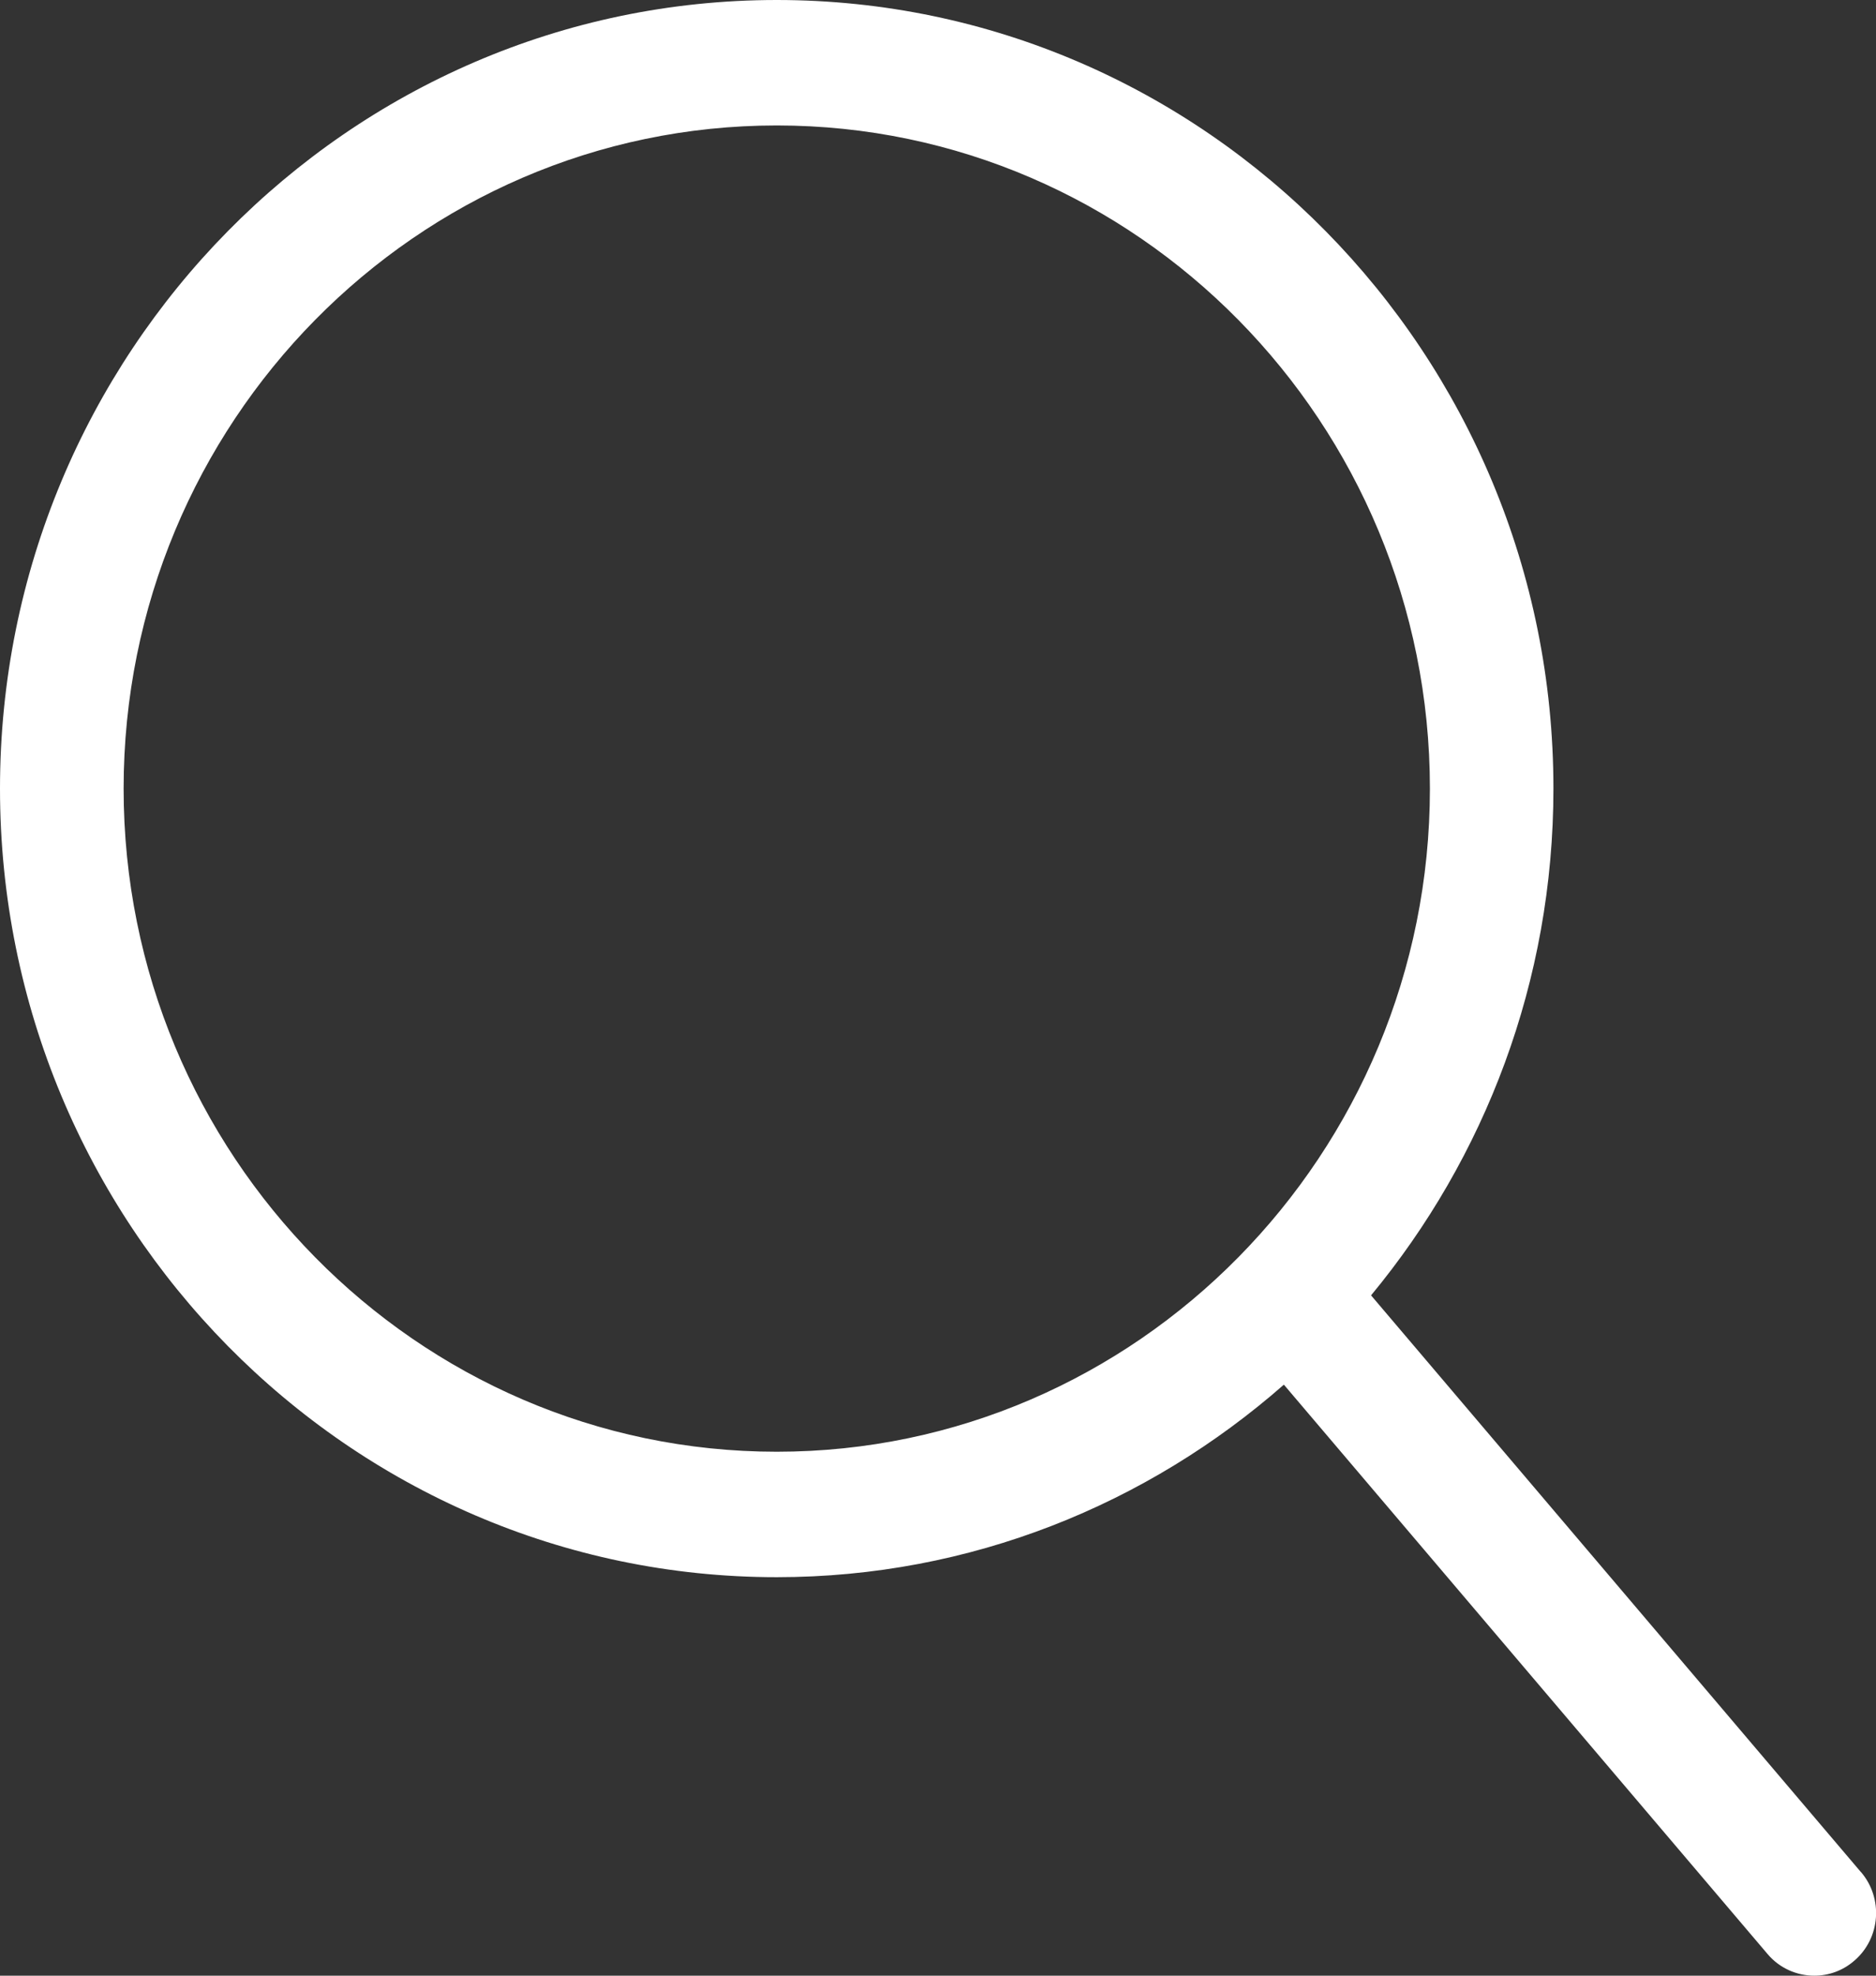
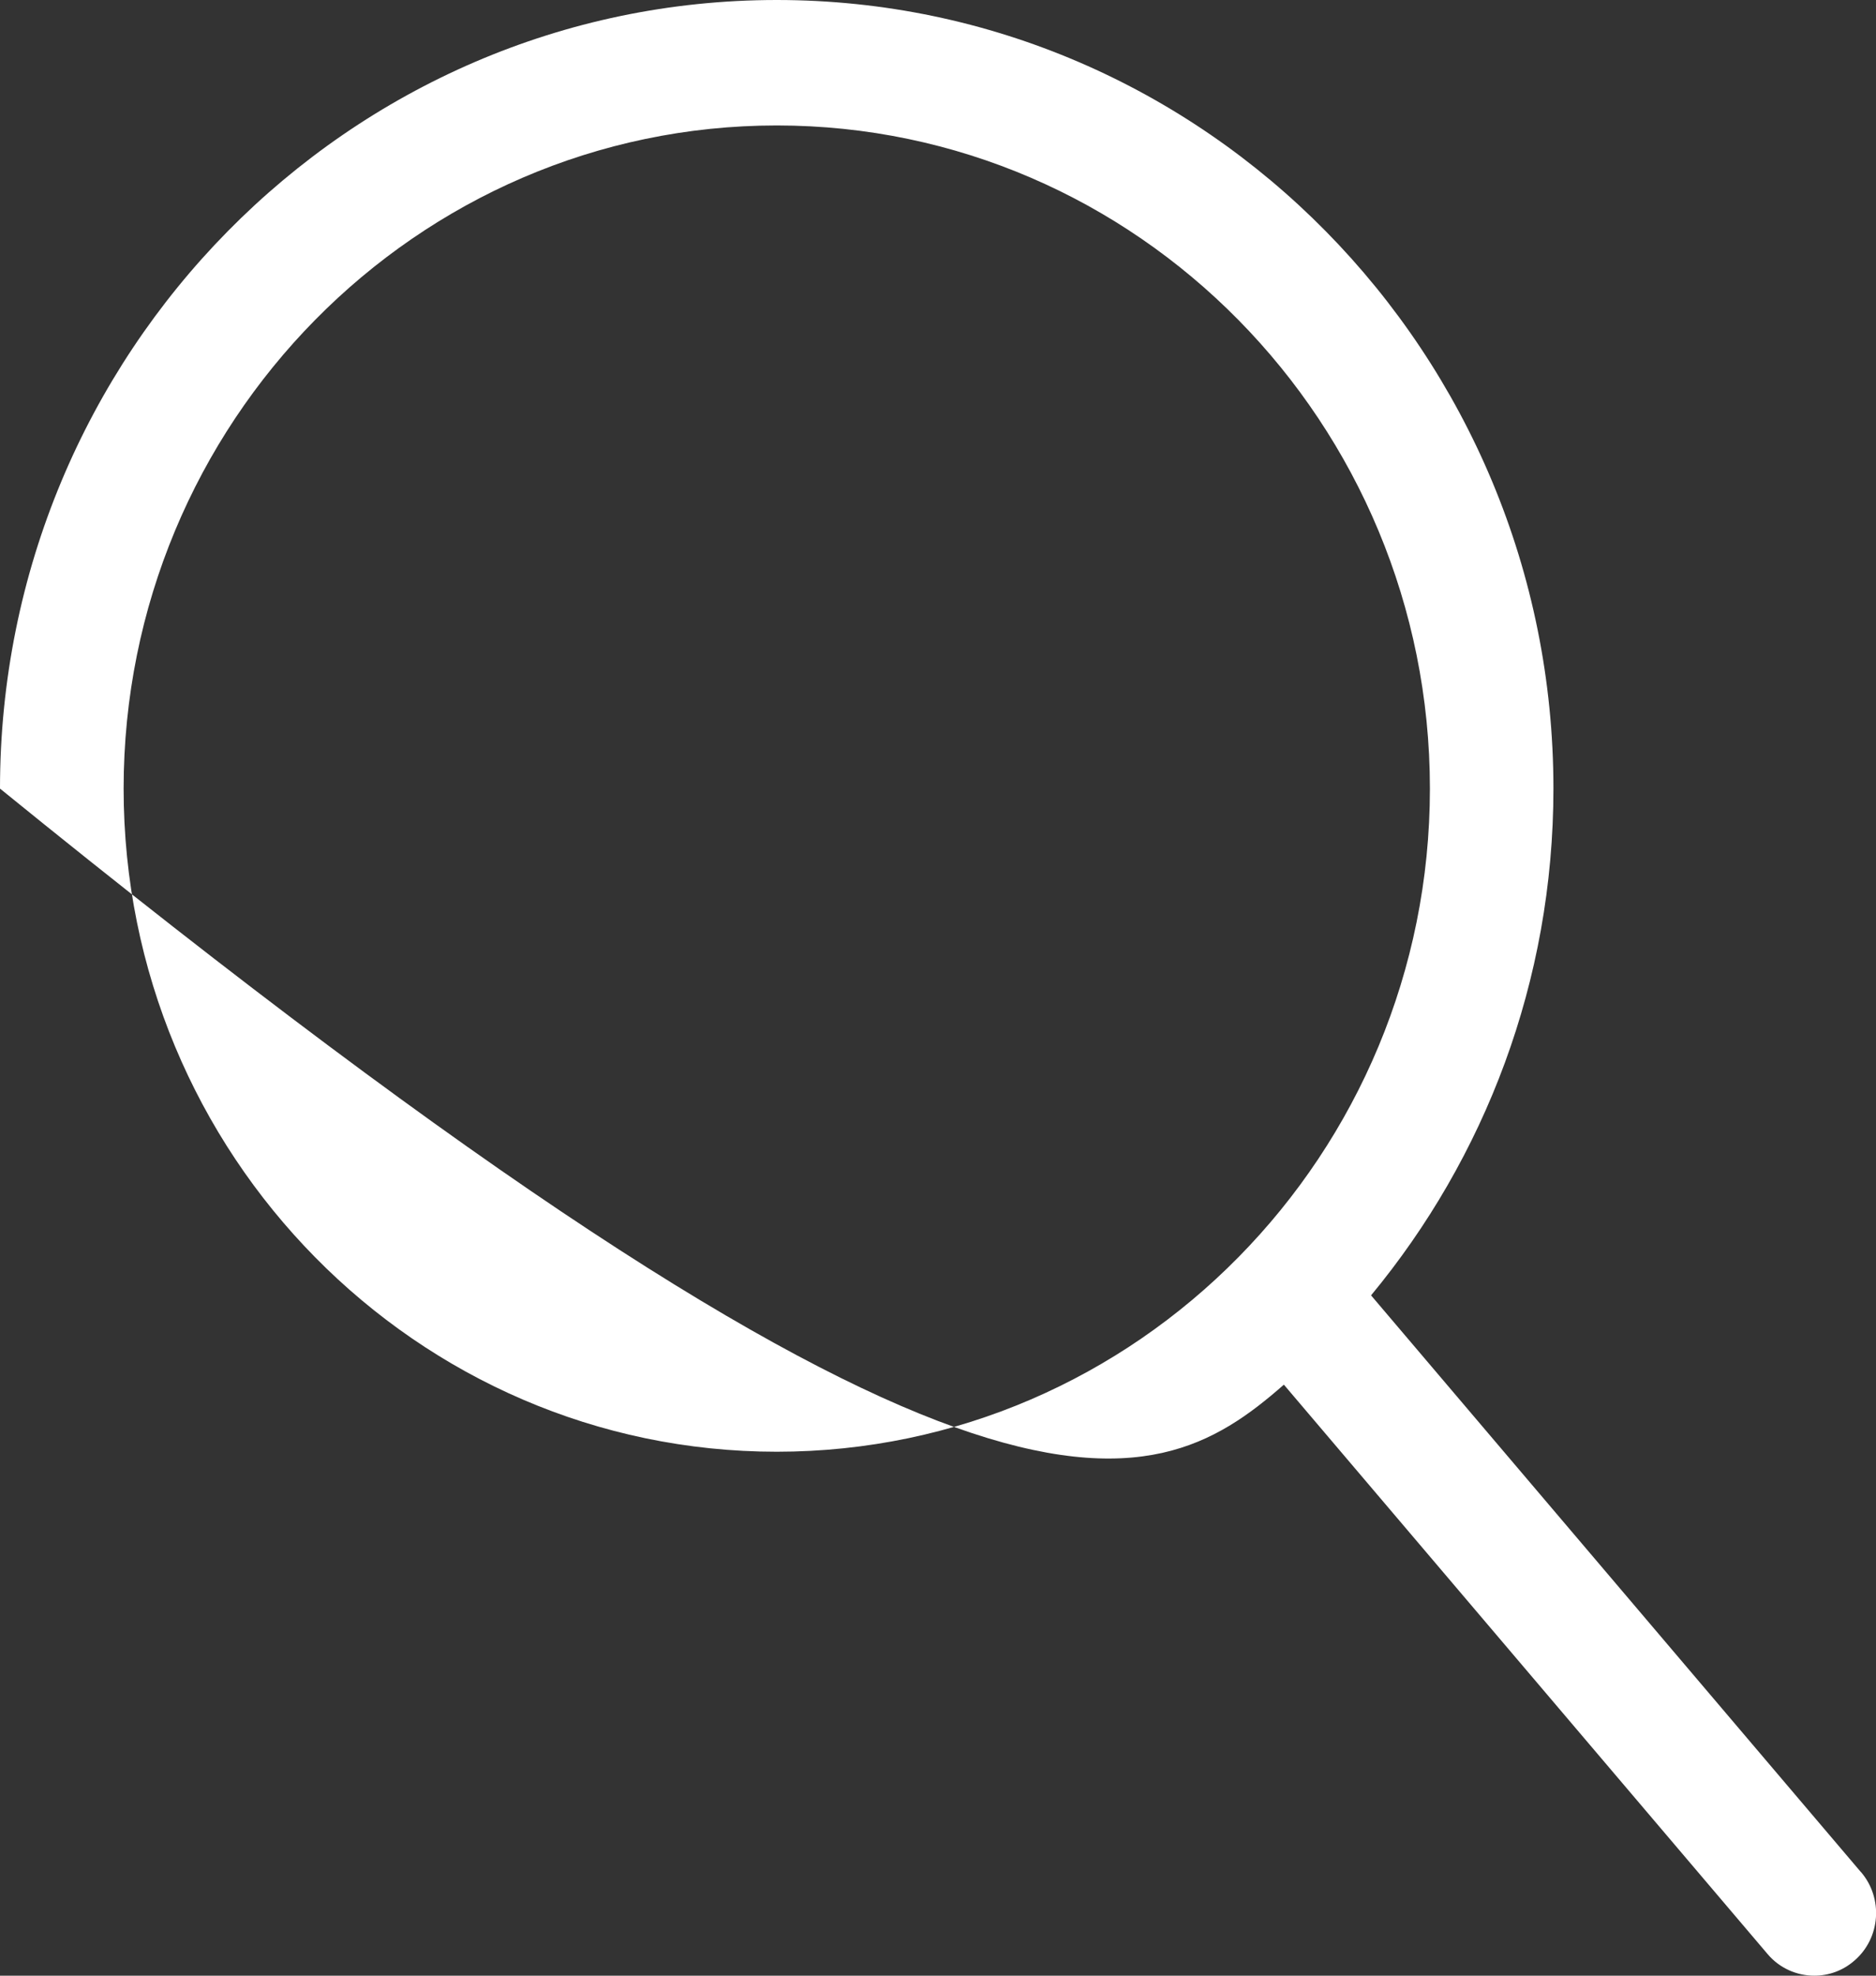
<svg xmlns="http://www.w3.org/2000/svg" fill="none" viewBox="0 0 19 20" height="20" width="19">
  <rect x="0" y="0" width="19" height="20" fill="#333333" stroke="none" />
-   <path fill="white" d="M18.847 18.951L13.886 13.113C15.037 11.723 15.733 9.935 15.733 7.983C15.734 3.581 12.205 0 7.867 0C3.529 0 0 3.581 0 7.983C0 12.385 3.529 15.966 7.867 15.966C9.83 15.966 11.623 15.228 13.003 14.017L17.901 19.78C18.024 19.926 18.2 20 18.375 20C18.52 20 18.665 19.95 18.783 19.846C19.046 19.618 19.075 19.216 18.848 18.951H18.847ZM1.252 7.983C1.252 4.281 4.22 1.27 7.867 1.27C11.514 1.27 14.482 4.282 14.482 7.983C14.482 11.684 11.514 14.696 7.867 14.696C4.22 14.696 1.252 11.685 1.252 7.983Z" />
+   <path fill="white" d="M18.847 18.951L13.886 13.113C15.037 11.723 15.733 9.935 15.733 7.983C15.734 3.581 12.205 0 7.867 0C3.529 0 0 3.581 0 7.983C9.83 15.966 11.623 15.228 13.003 14.017L17.901 19.78C18.024 19.926 18.2 20 18.375 20C18.52 20 18.665 19.95 18.783 19.846C19.046 19.618 19.075 19.216 18.848 18.951H18.847ZM1.252 7.983C1.252 4.281 4.22 1.27 7.867 1.27C11.514 1.27 14.482 4.282 14.482 7.983C14.482 11.684 11.514 14.696 7.867 14.696C4.22 14.696 1.252 11.685 1.252 7.983Z" />
</svg>